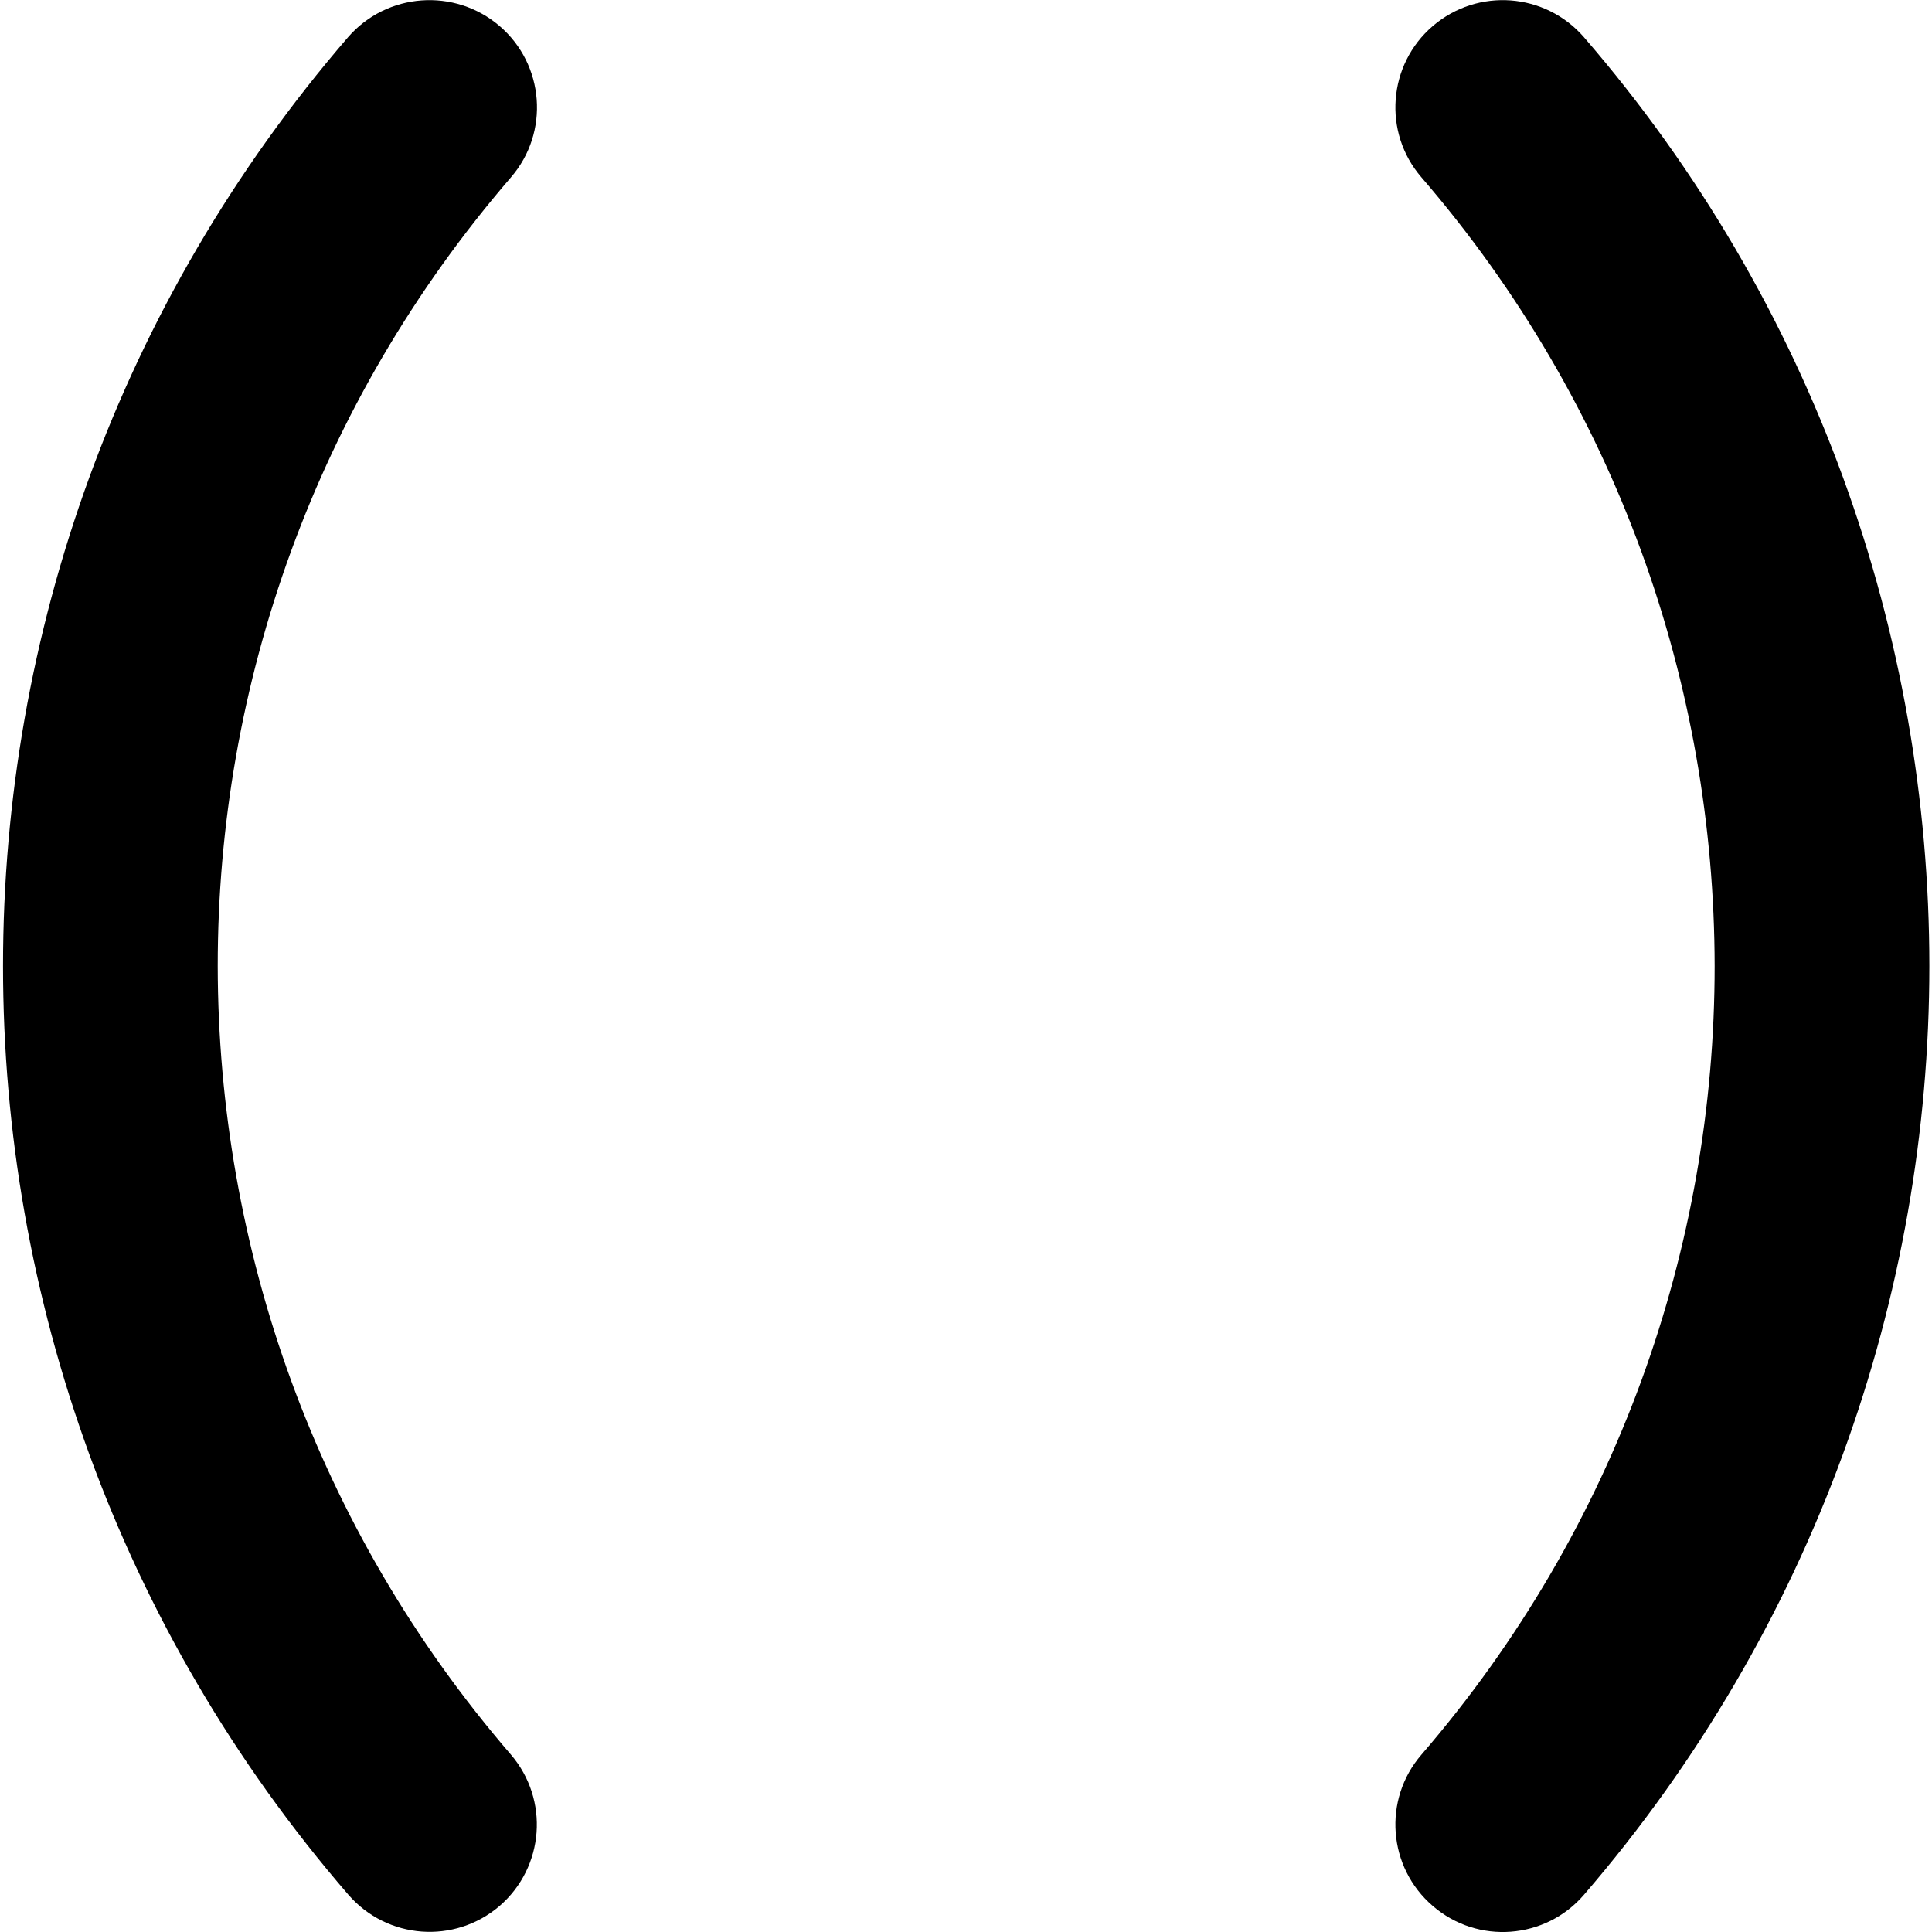
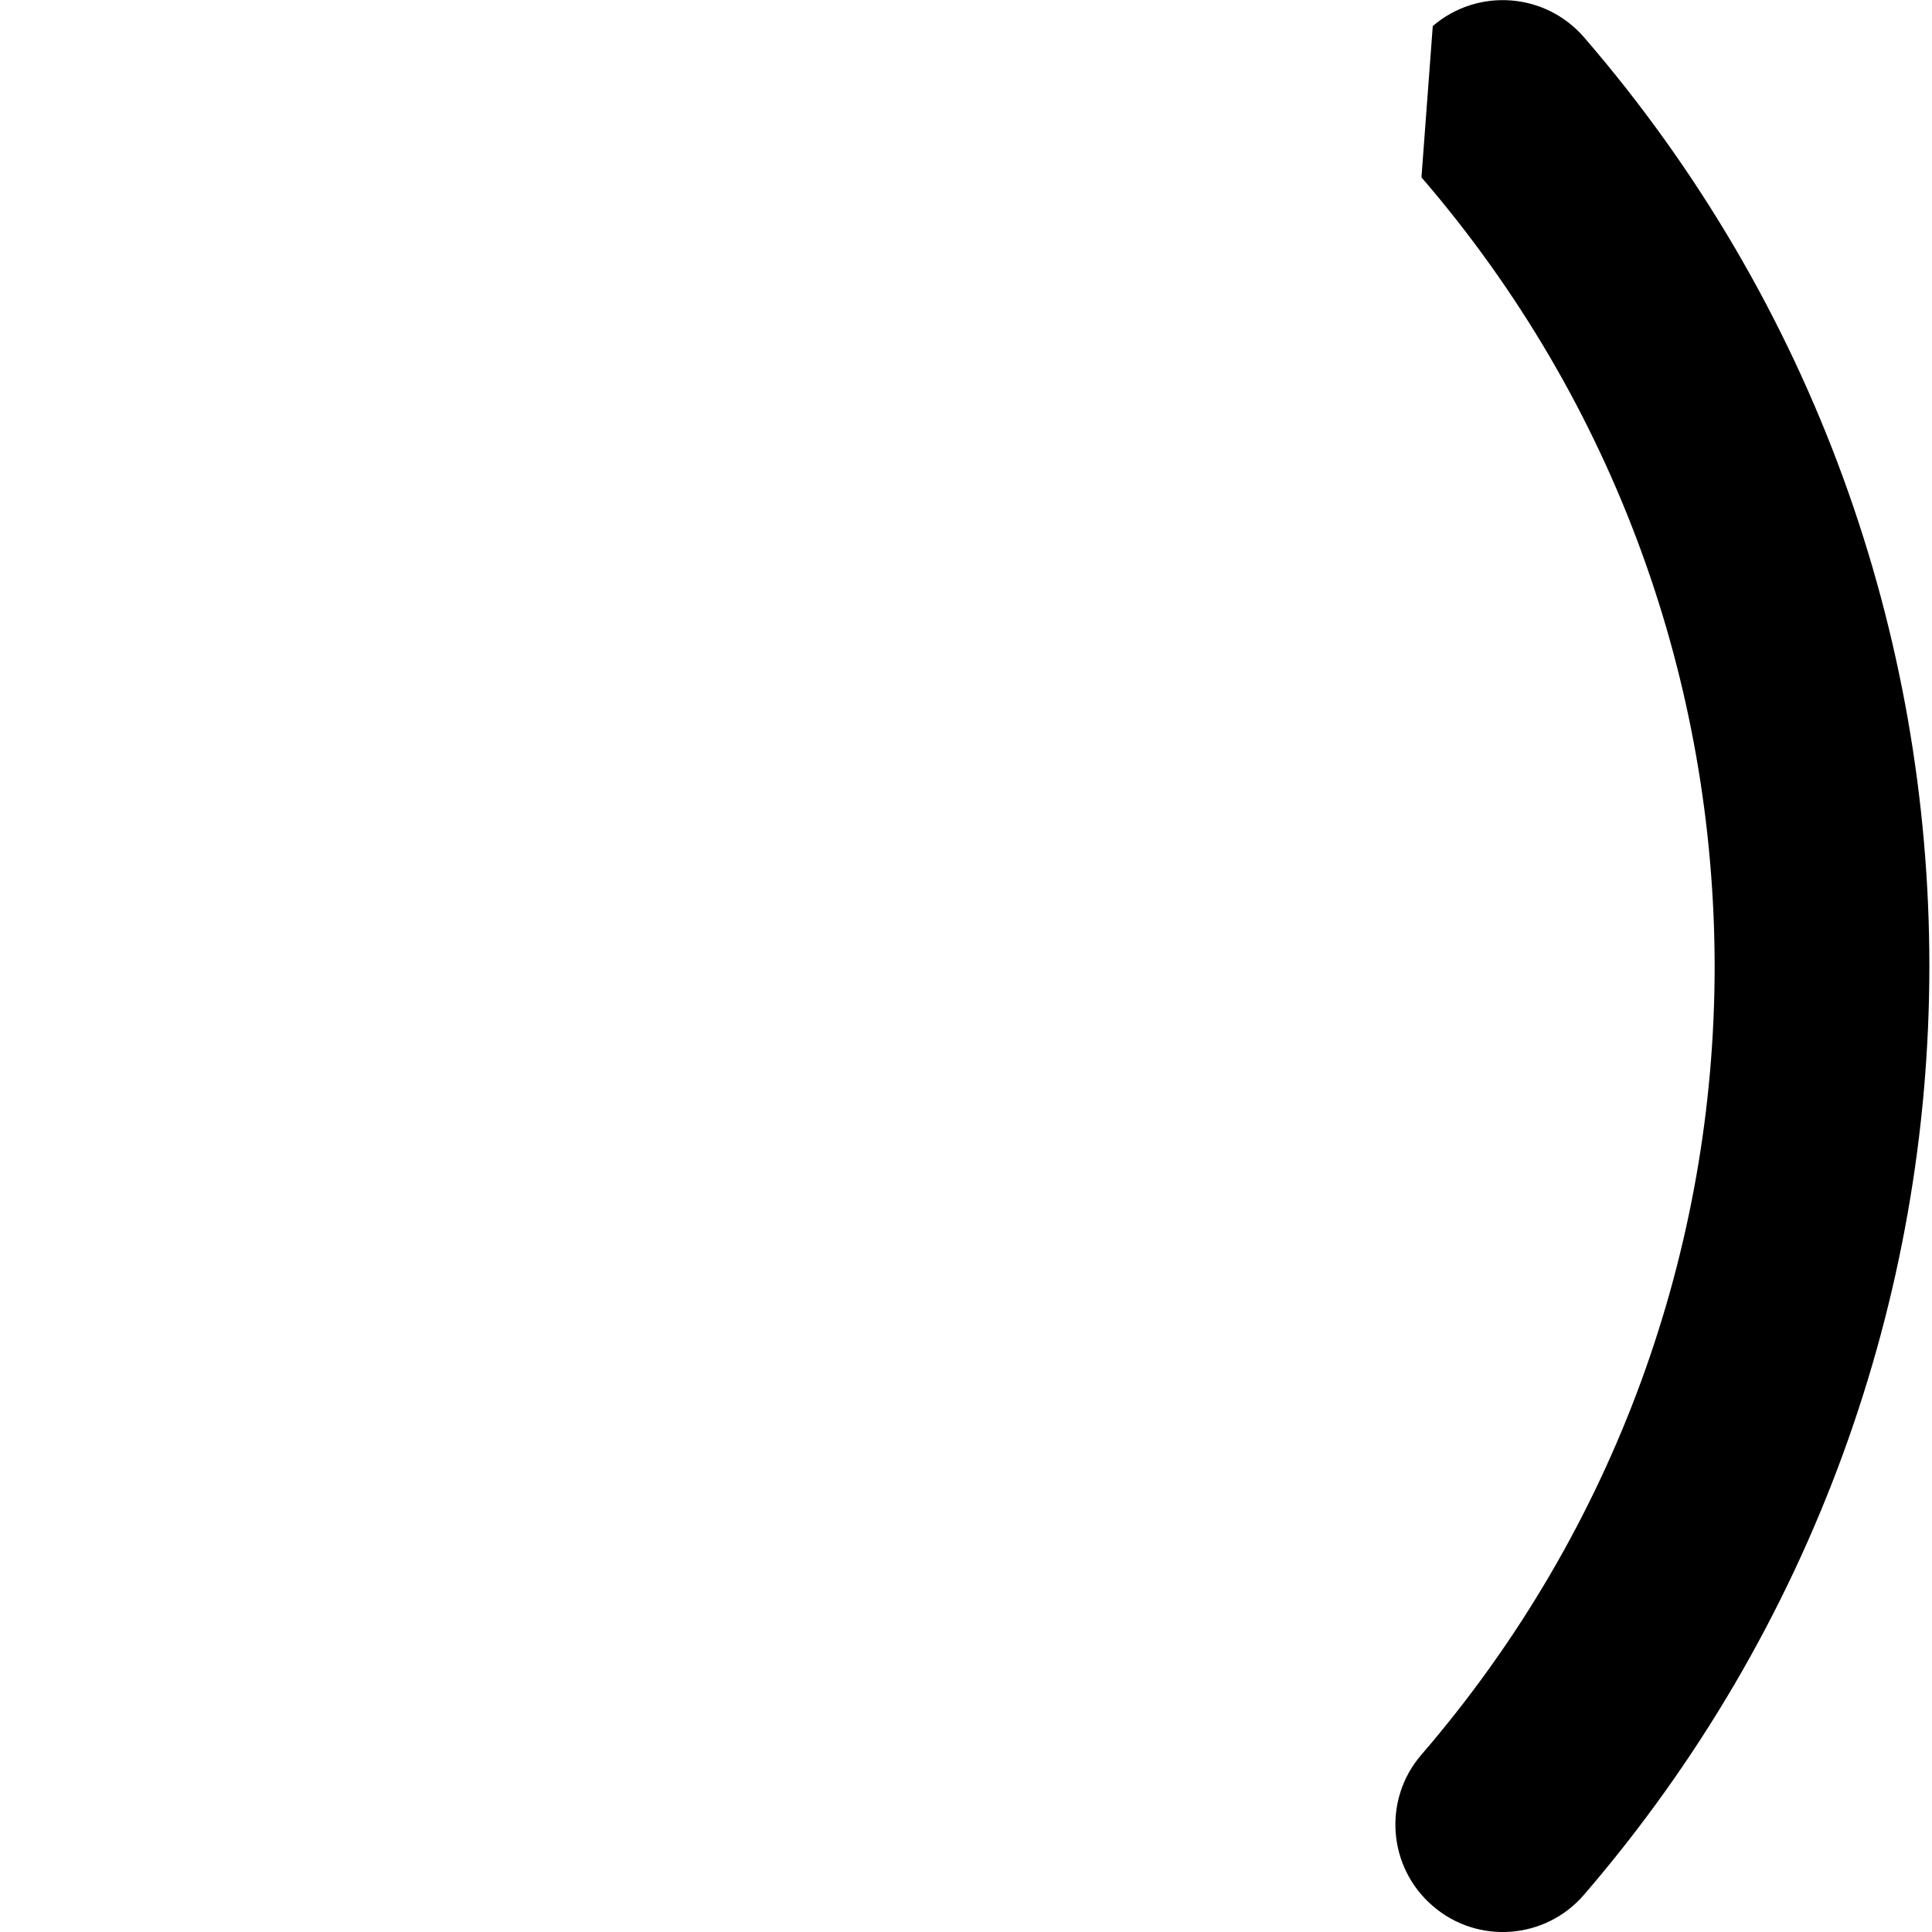
<svg xmlns="http://www.w3.org/2000/svg" version="1.1" id="Layer_1" x="0px" y="0px" viewBox="0 0 512 512" style="enable-background:new 0 0 512 512;" xml:space="preserve">
  <g>
-     <path d="M92.2,9.9C31.3,80.5,0.8,168.3,0.8,256c0,87.6,30.5,175.5,91.5,246.1c10.3,11.9,28.2,13.2,40.1,3   c11.9-10.3,13.2-28.2,3-40.1c-51.8-60.1-77.6-134.5-77.7-209c0-74.5,25.9-148.9,77.7-209c10.3-11.9,8.9-29.9-3-40.1   S102.5-2,92.2,9.9L92.2,9.9z" />
-     <path d="M376.7,47c51.8,60.1,77.6,134.4,77.7,209c0,74.5-25.9,148.9-77.7,209c-10.3,11.9-8.9,29.9,3,40.1   c11.9,10.3,29.9,8.9,40.1-3c60.9-70.7,91.5-158.5,91.5-246.1c0-87.7-30.5-175.5-91.5-246.1c-10.3-11.9-28.2-13.2-40.1-3   S366.4,35.1,376.7,47L376.7,47z" />
+     <path d="M376.7,47c51.8,60.1,77.6,134.4,77.7,209c0,74.5-25.9,148.9-77.7,209c-10.3,11.9-8.9,29.9,3,40.1   c11.9,10.3,29.9,8.9,40.1-3c60.9-70.7,91.5-158.5,91.5-246.1c0-87.7-30.5-175.5-91.5-246.1c-10.3-11.9-28.2-13.2-40.1-3   L376.7,47z" />
  </g>
</svg>